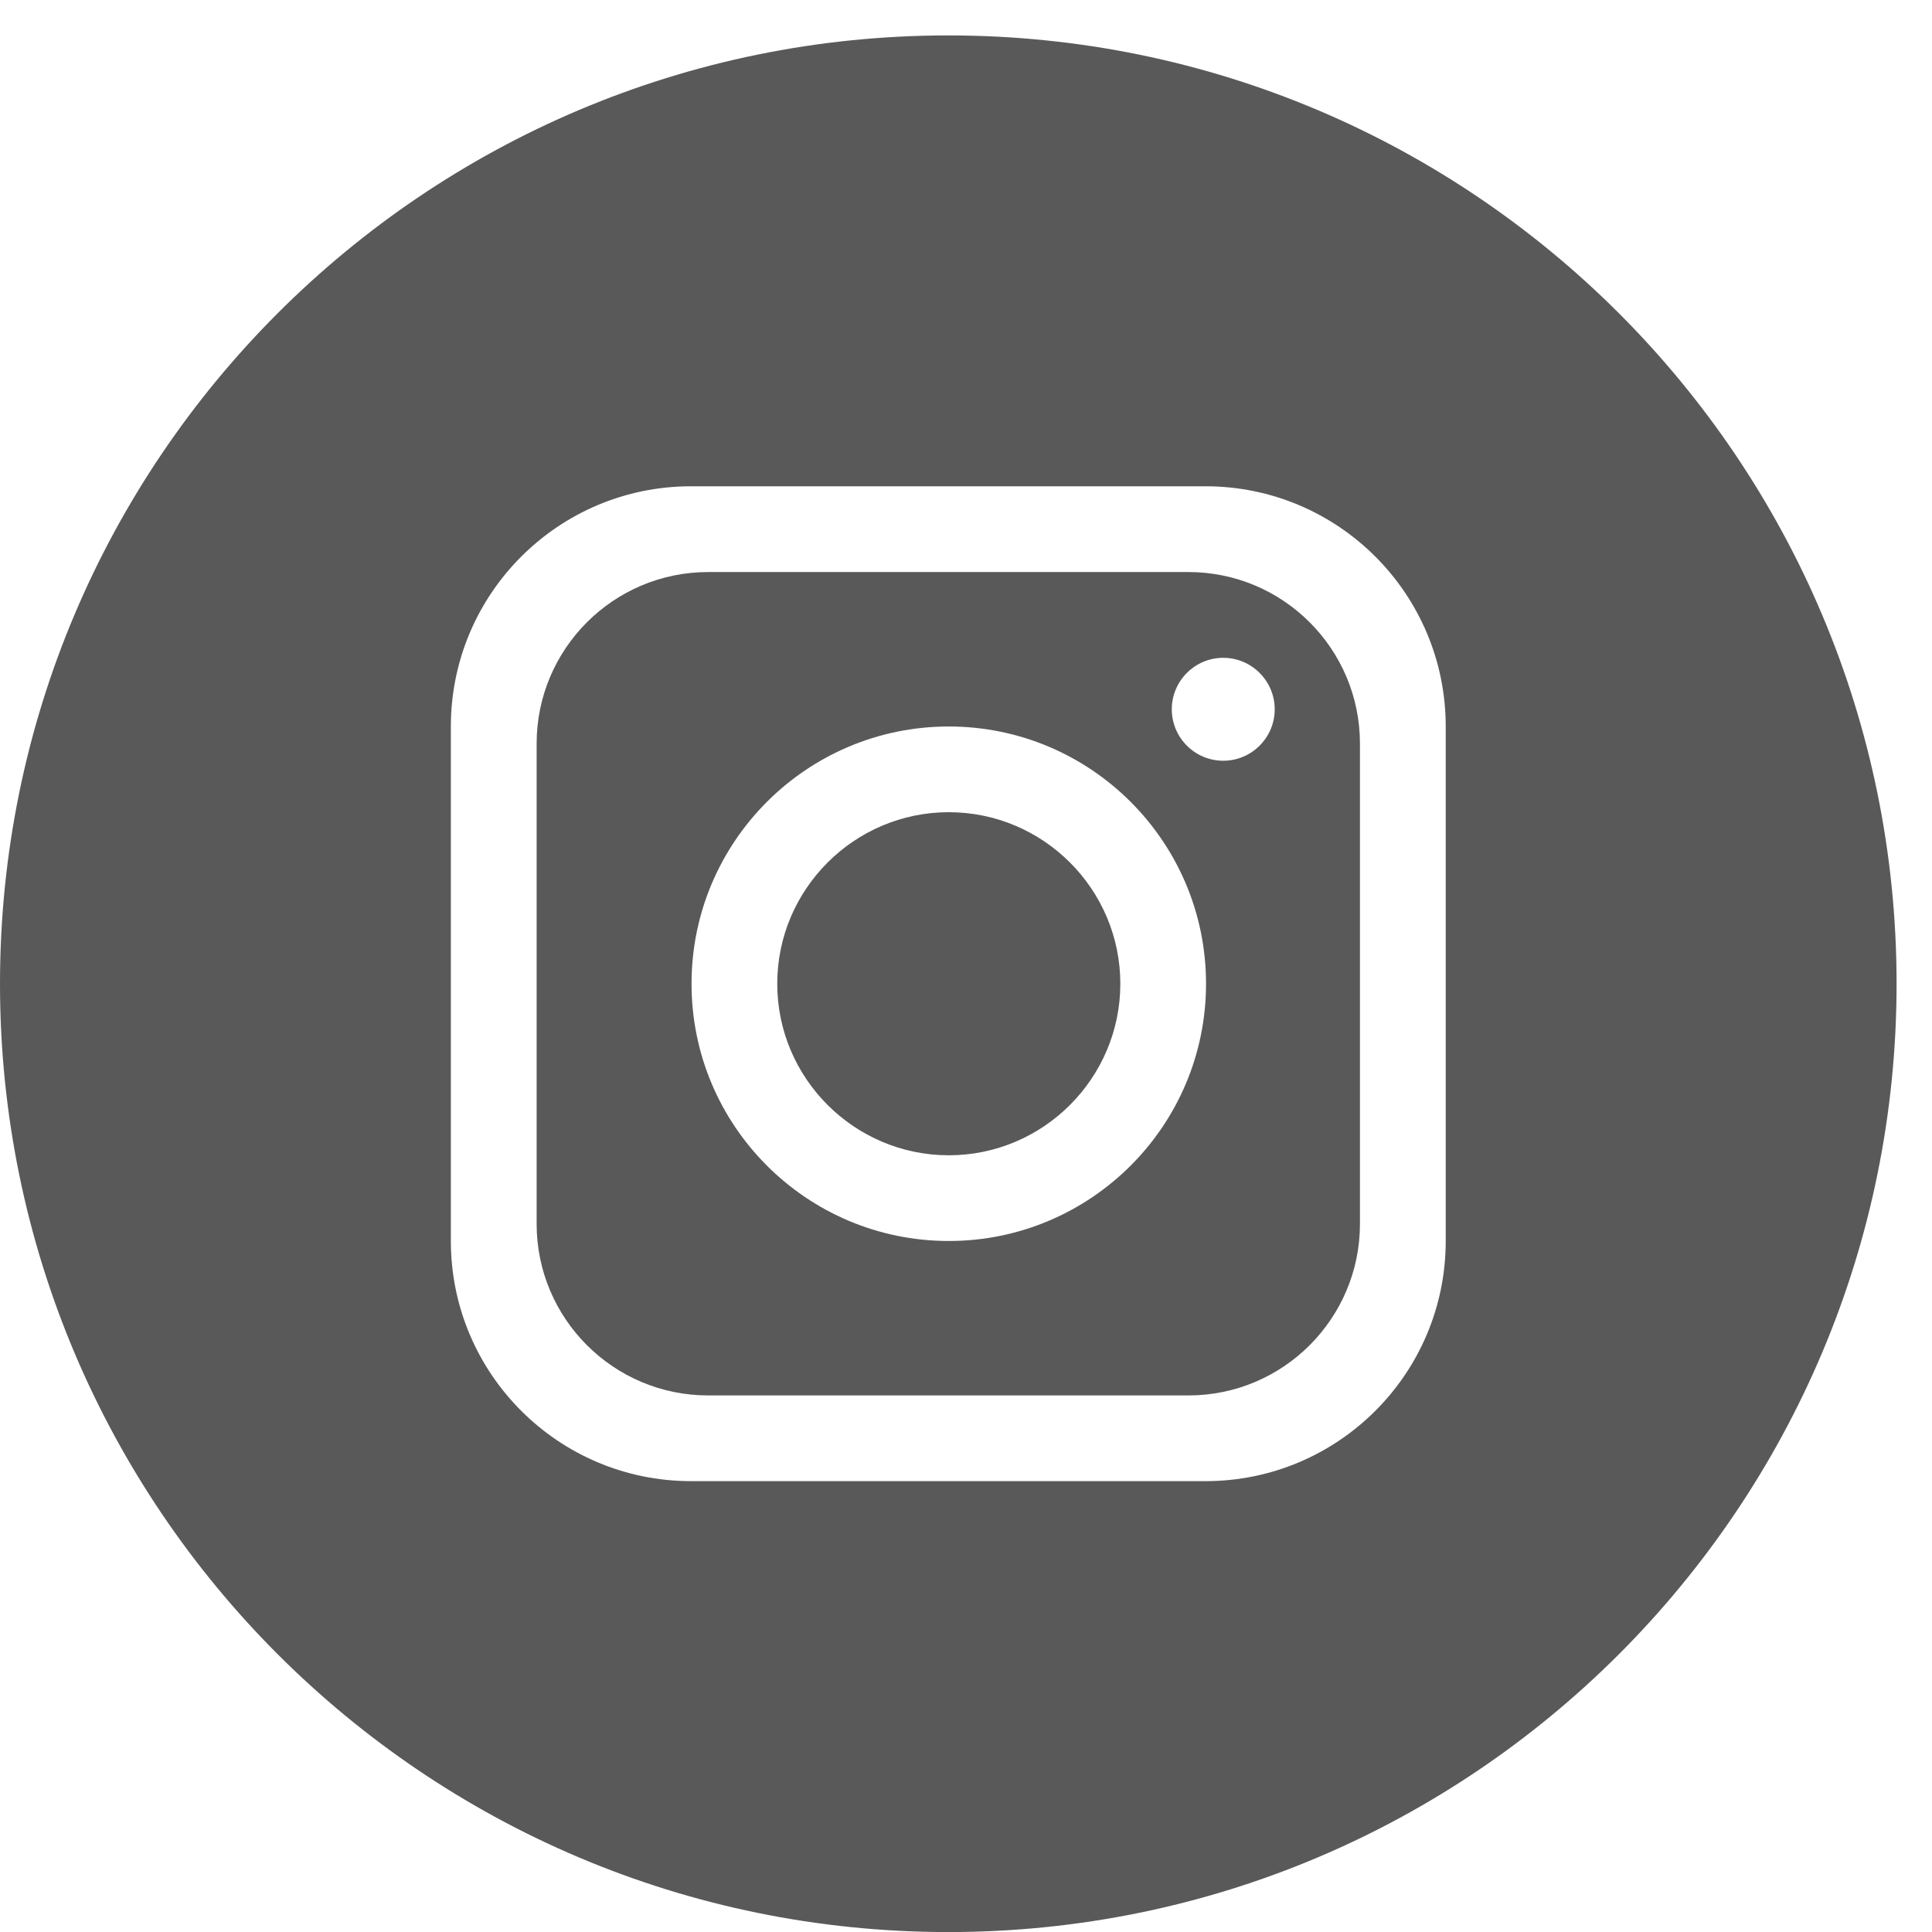
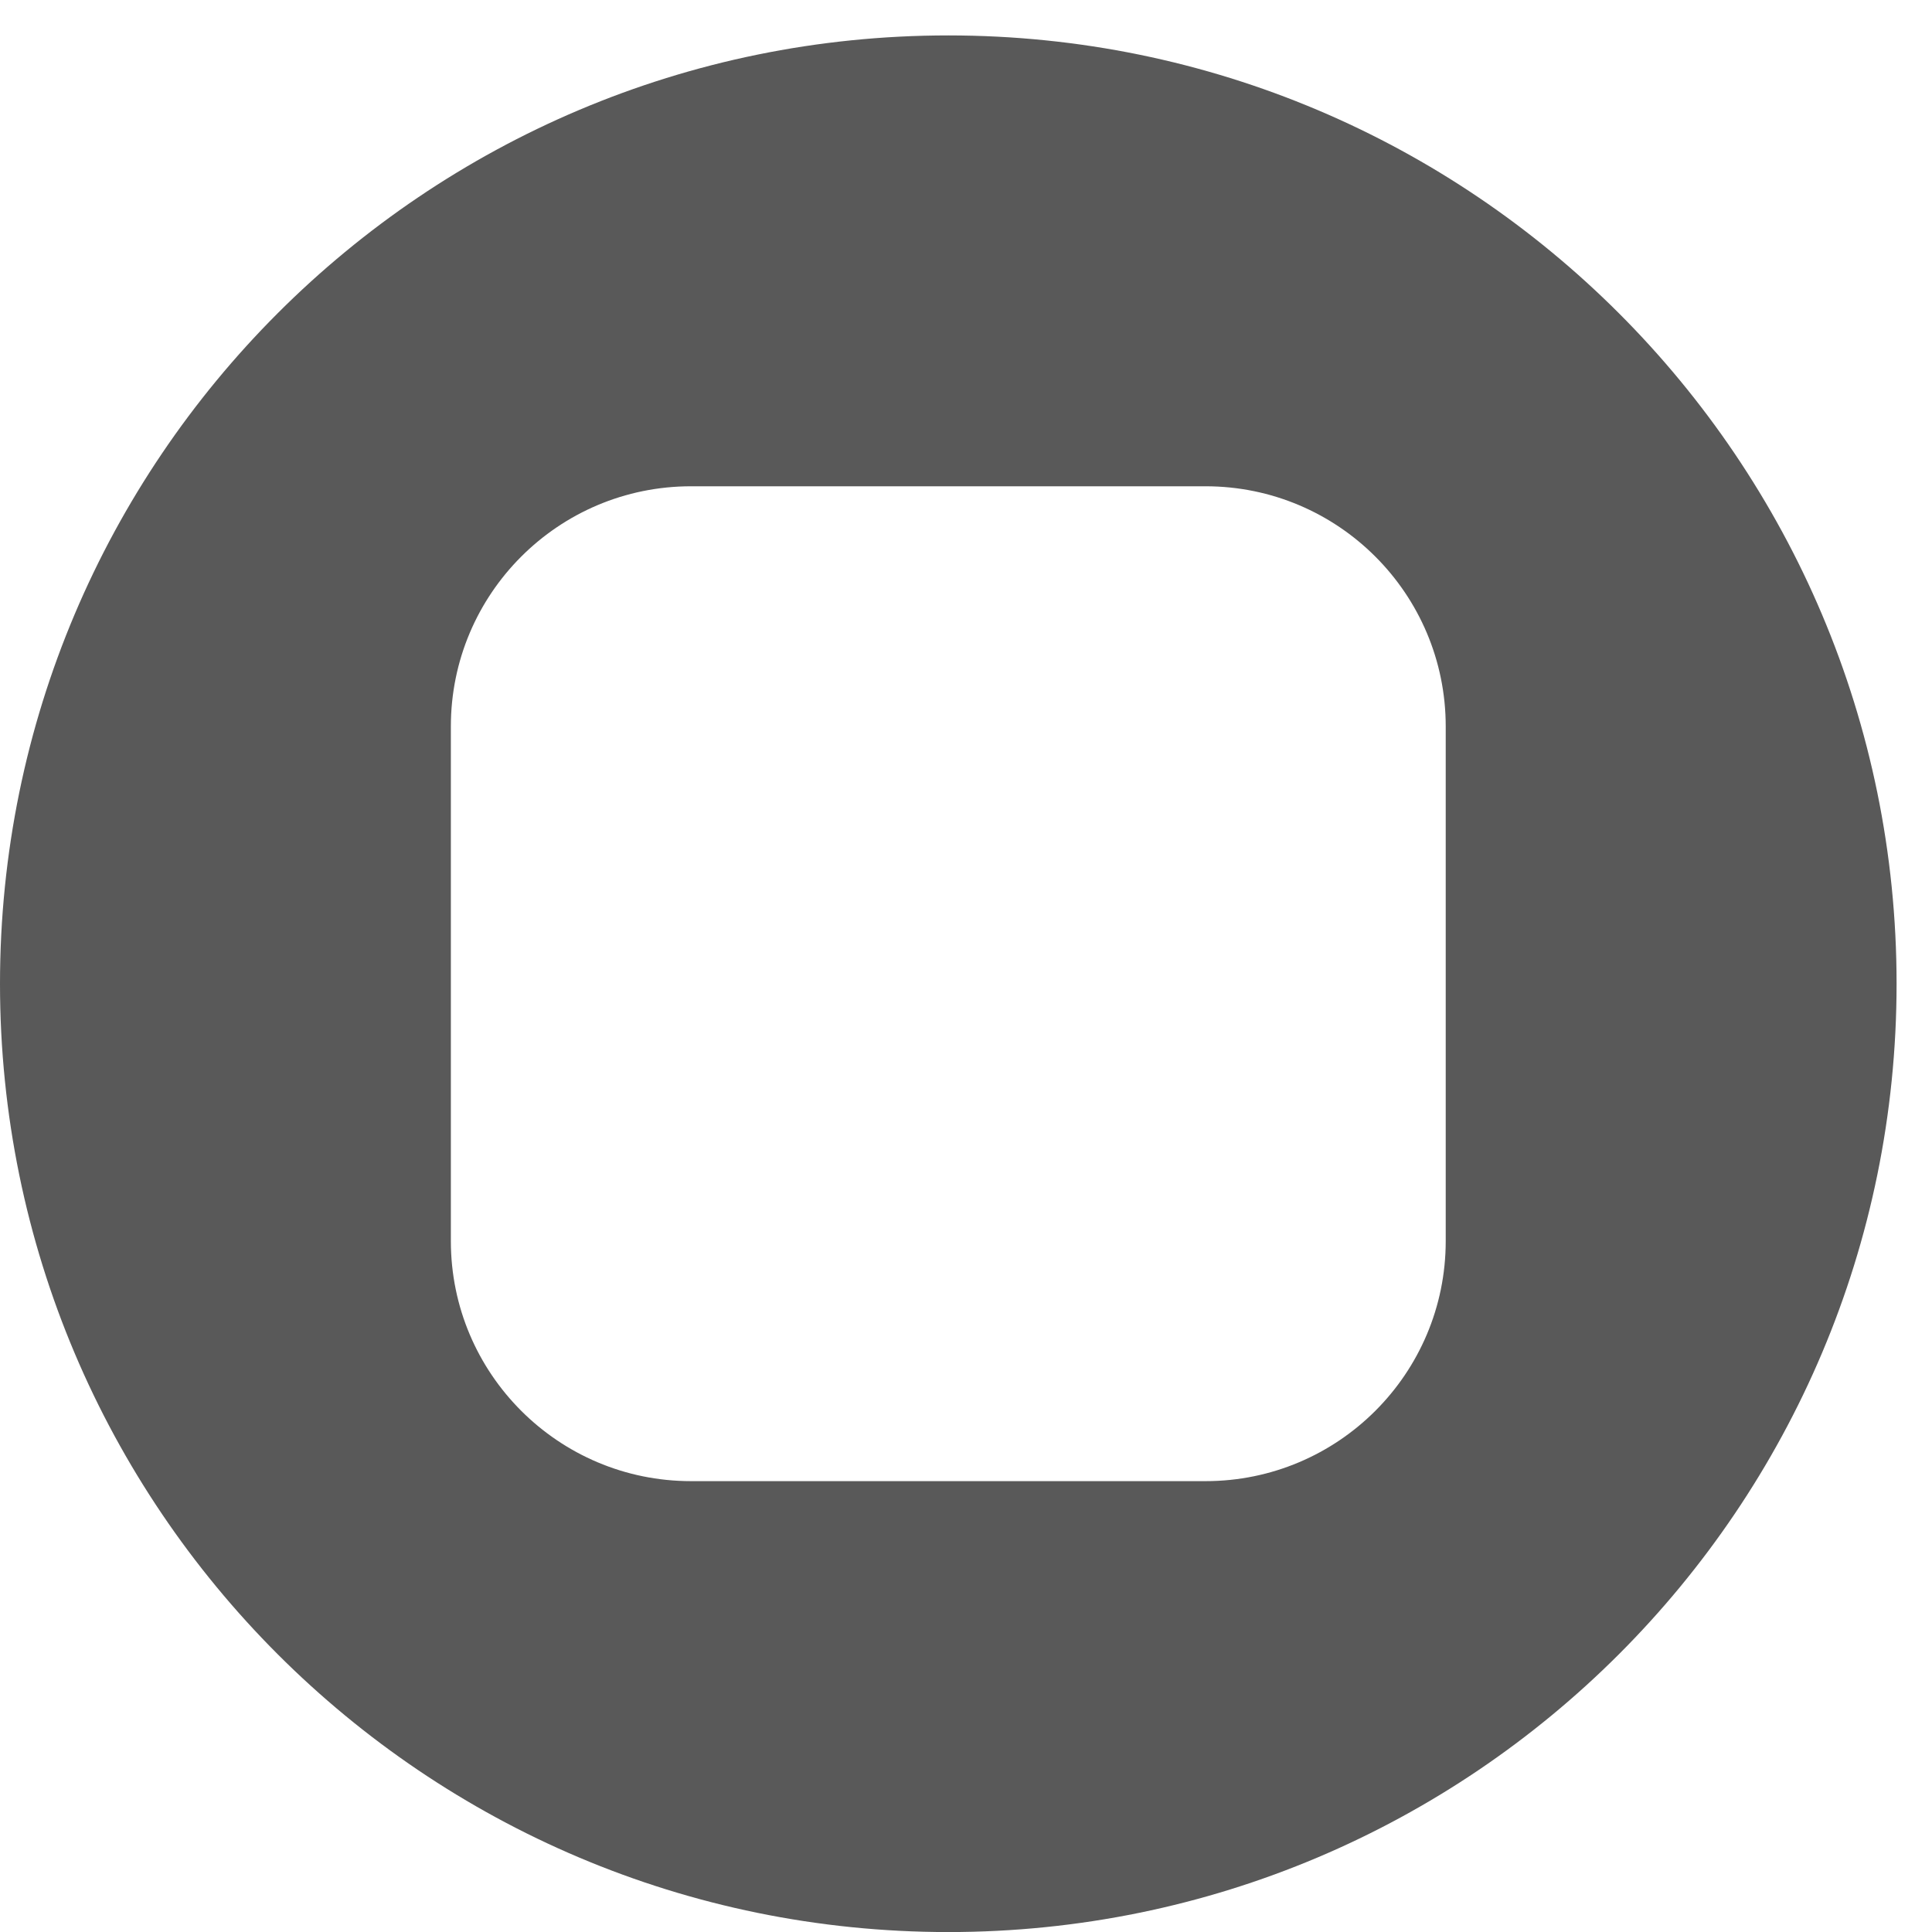
<svg xmlns="http://www.w3.org/2000/svg" width="33" height="33" viewBox="0 0 33 33" fill="none">
  <g id="objects" clip-path="url(#clip0_851_440)">
-     <path id="Vector" d="M20.299 9.771H12.096C10.479 9.771 9.166 11.084 9.166 12.702V20.905C9.166 22.522 10.479 23.835 12.096 23.835H20.299C21.917 23.835 23.229 22.522 23.229 20.905V12.702C23.229 11.084 21.917 9.771 20.299 9.771ZM16.206 21.197C13.78 21.197 11.812 19.229 11.812 16.803C11.812 14.378 13.78 12.409 16.206 12.409C18.631 12.409 20.6 14.378 20.6 16.803C20.6 19.229 18.631 21.197 16.206 21.197ZM20.894 12.994C20.409 12.994 20.015 12.6 20.015 12.115C20.015 11.631 20.409 11.236 20.894 11.236C21.378 11.236 21.773 11.631 21.773 12.115C21.773 12.6 21.378 12.994 20.894 12.994Z" fill="#595959" />
    <path id="Vector_2" d="M16.198 0.605C7.252 0.605 0 7.857 0 16.803C0 25.749 7.252 33.001 16.198 33.001C25.144 33.001 32.395 25.749 32.395 16.803C32.395 7.857 25.143 0.605 16.198 0.605ZM24.694 21.198C24.694 23.462 22.857 25.299 20.592 25.299H11.803C9.538 25.299 7.701 23.462 7.701 21.198V12.408C7.701 10.143 9.538 8.306 11.803 8.306H20.592C22.857 8.306 24.694 10.143 24.694 12.408V21.198Z" fill="#595959" />
-     <path id="Vector_3" d="M16.206 13.873C14.592 13.873 13.276 15.189 13.276 16.803C13.276 18.417 14.592 19.733 16.206 19.733C17.82 19.733 19.136 18.417 19.136 16.803C19.136 15.189 17.82 13.873 16.206 13.873Z" fill="#595959" />
  </g>
  <defs>
    <clipPath id="clip0_851_440">
      <rect width="32.395" height="32.395" fill="#595959" transform="translate(0 0.605)" />
    </clipPath>
  </defs>
</svg>